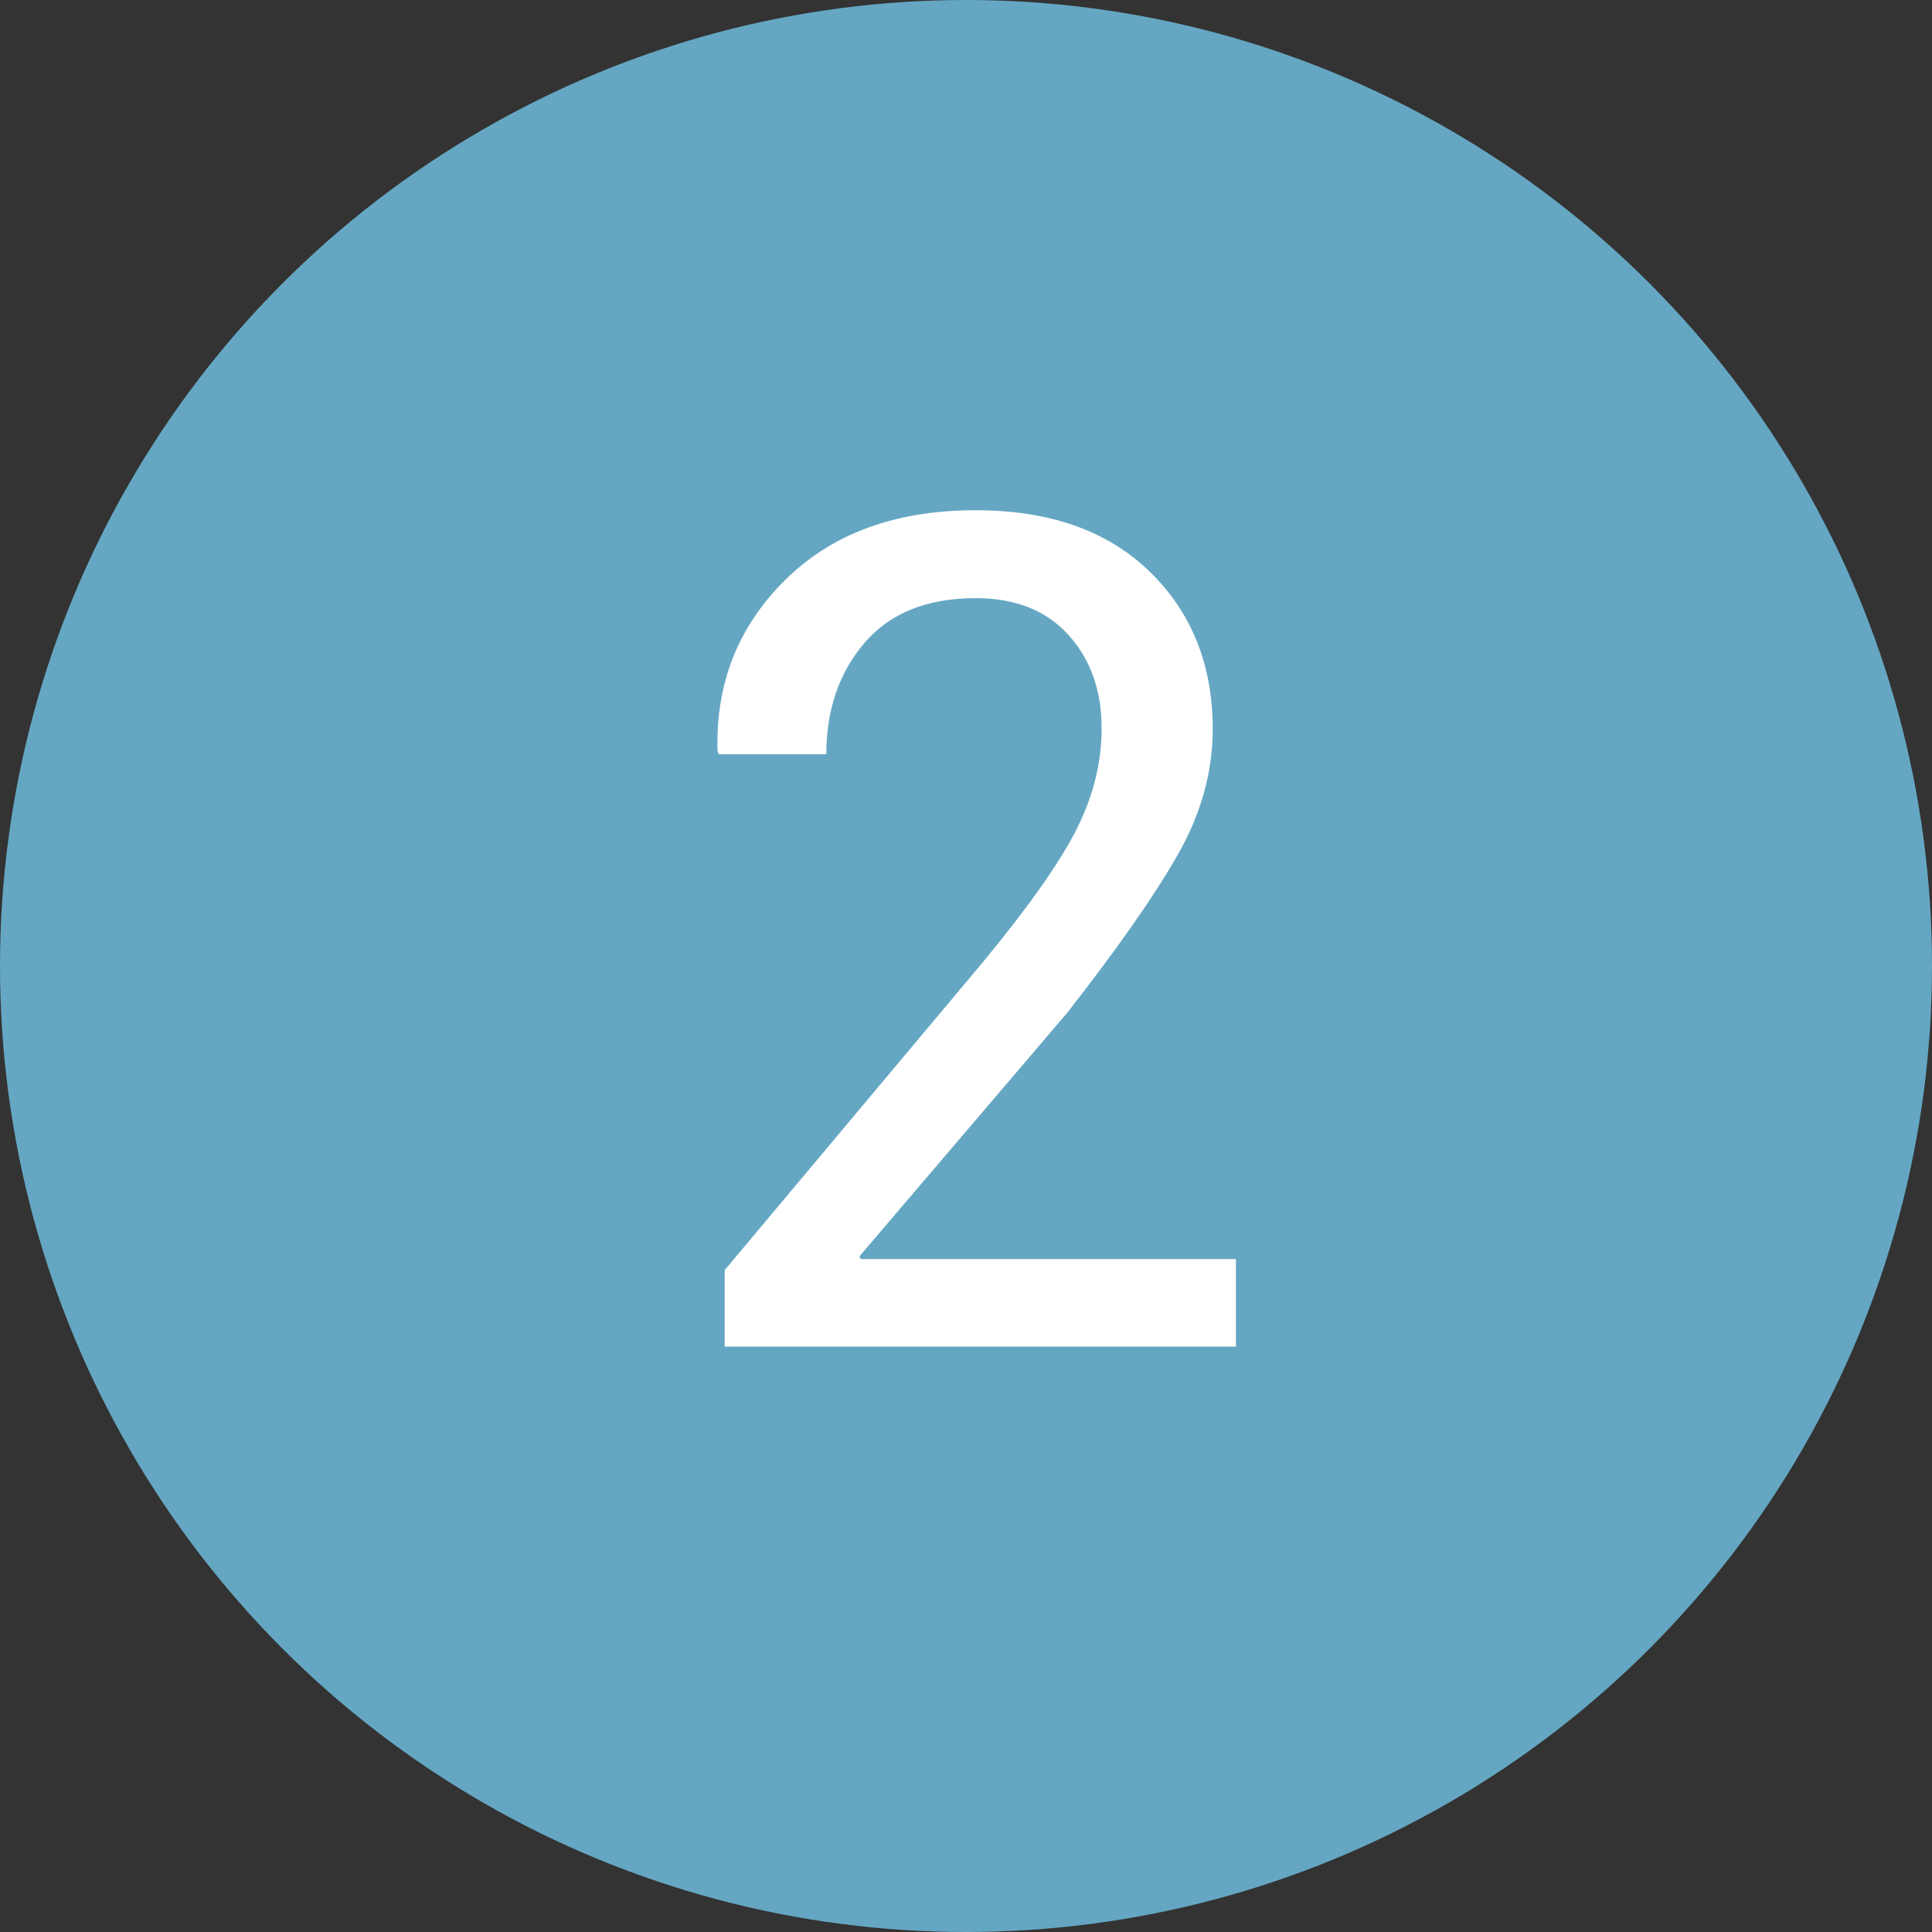
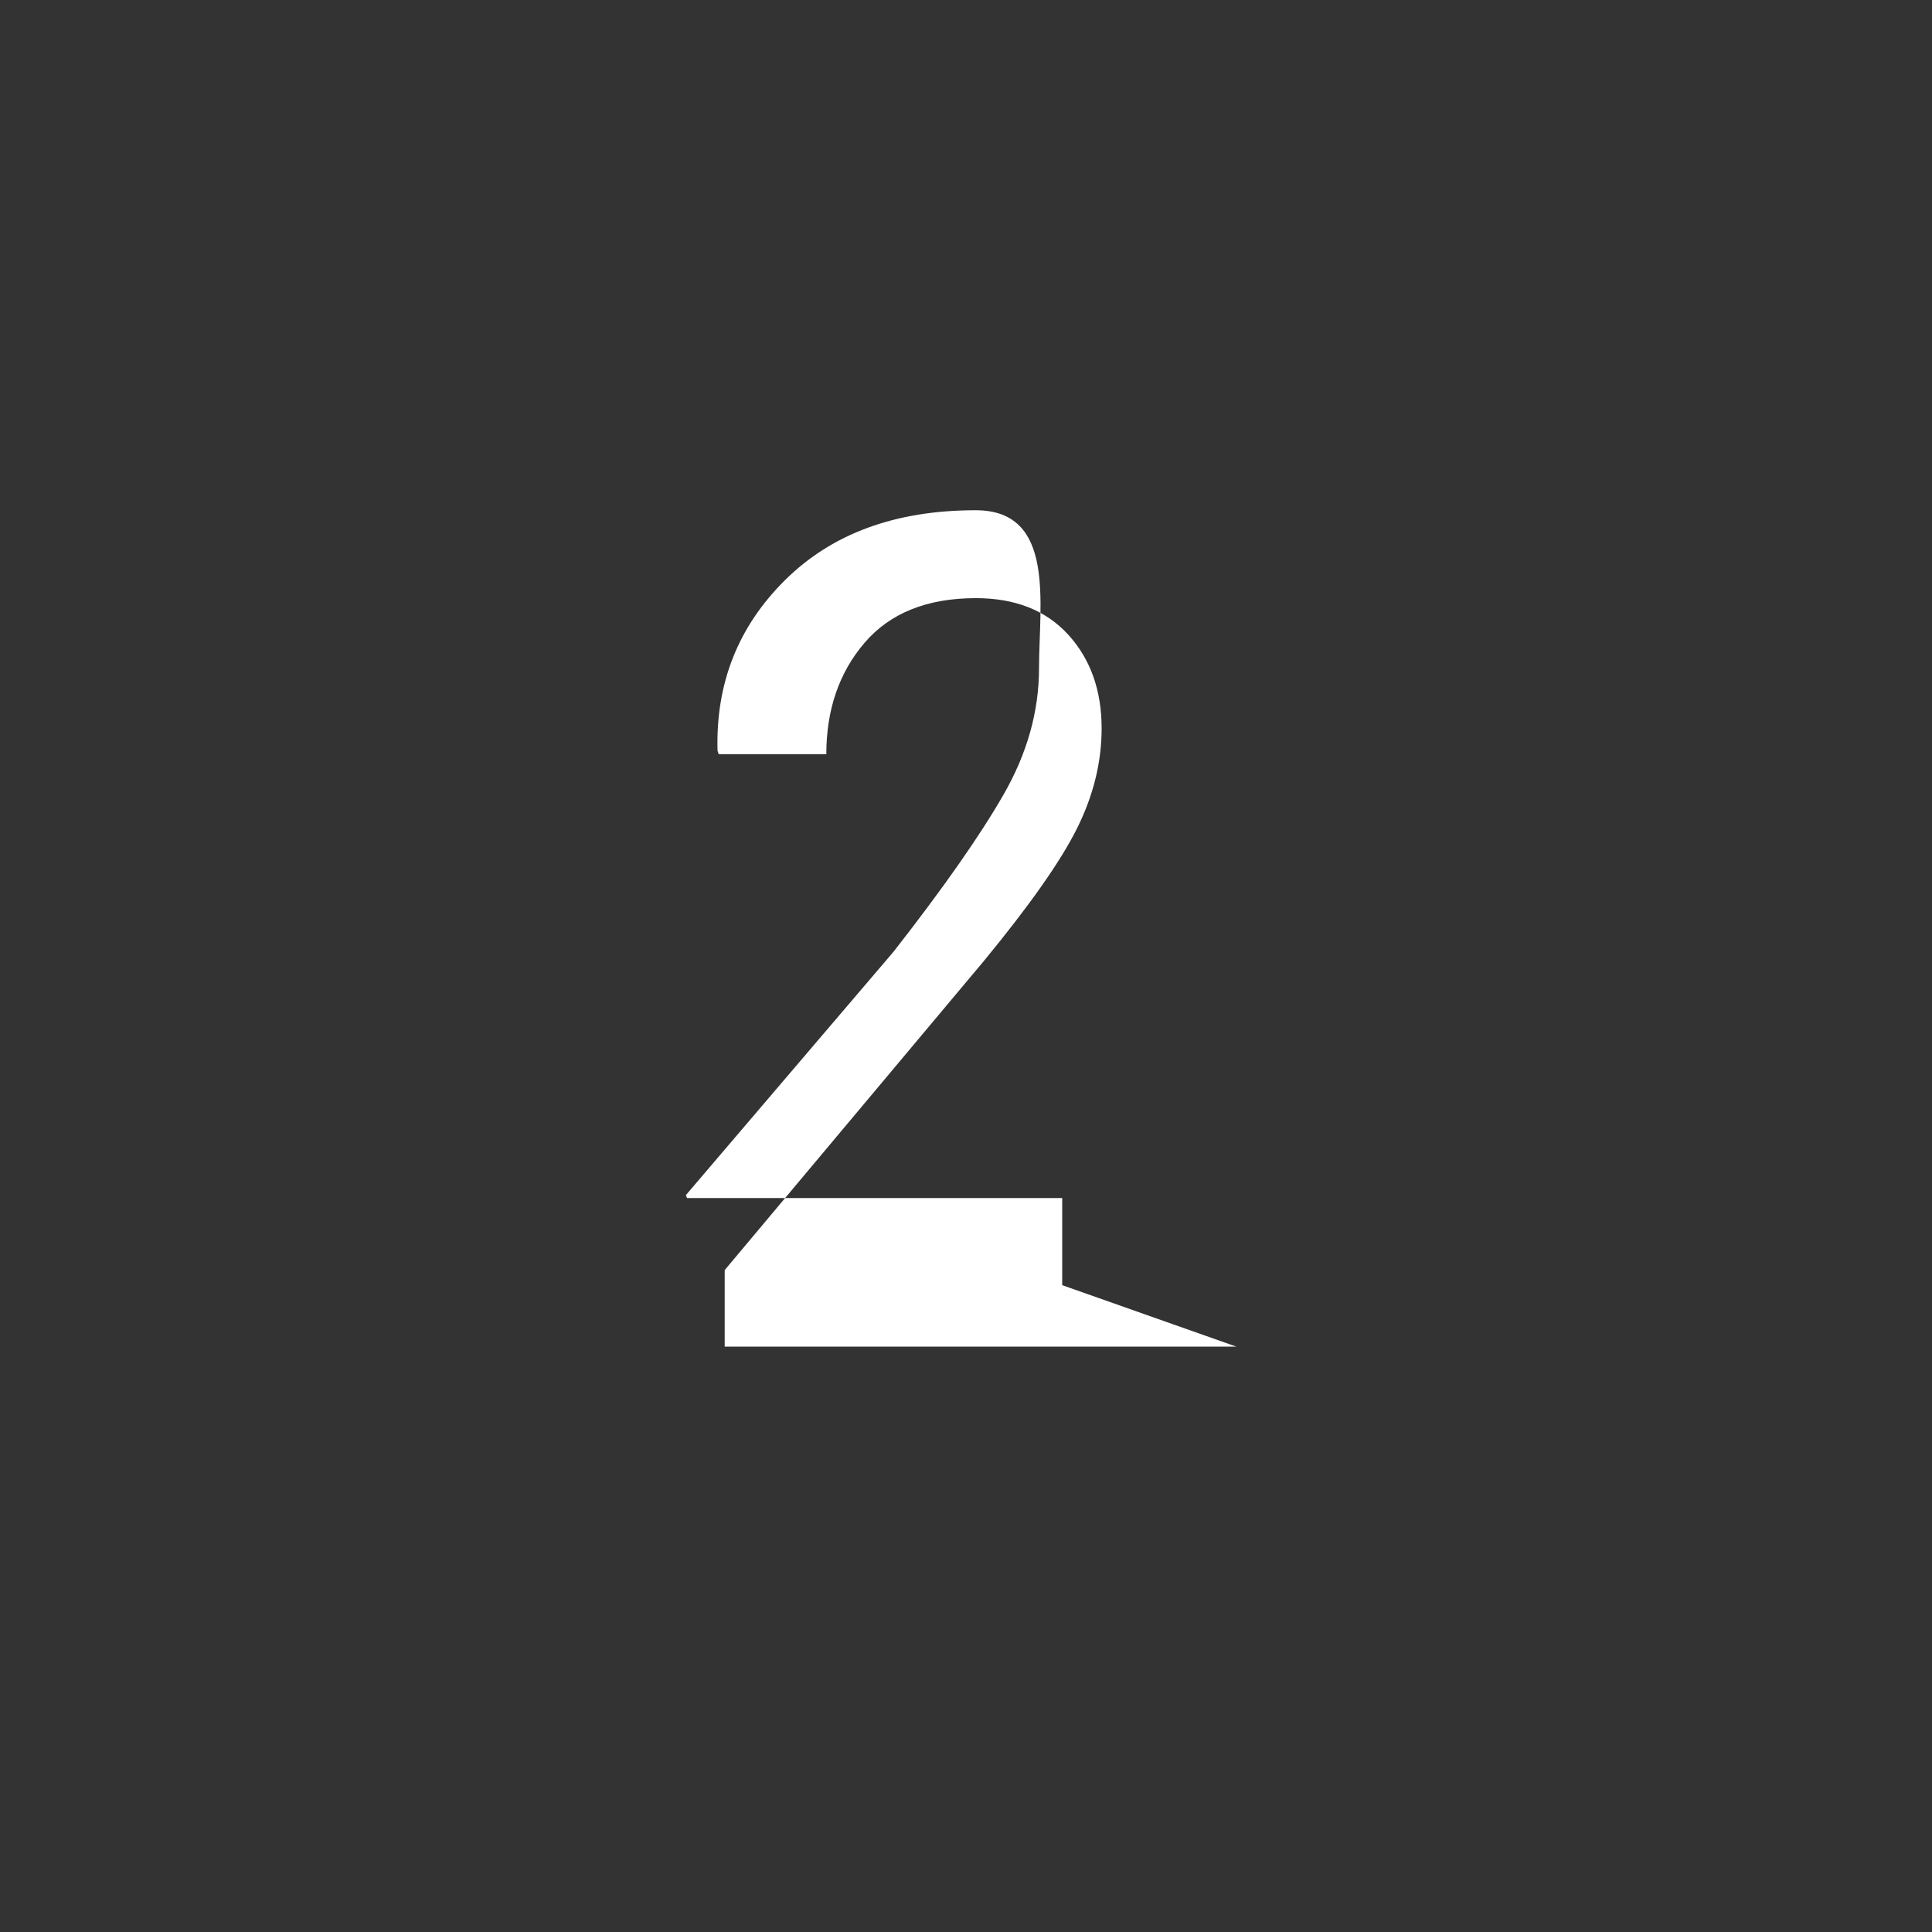
<svg xmlns="http://www.w3.org/2000/svg" id="Layer_2" data-name="Layer 2" viewBox="0 0 100 100">
  <rect x="0" y="0" width="100" height="100" fill="#333333" stroke="none" />
  <defs>
    <style>
      .cls-1 {
        fill: #65a7c3;
      }

      .cls-1, .cls-2 {
        stroke-width: 0px;
      }

      .cls-2 {
        fill: #fff;
      }
    </style>
  </defs>
  <g id="Layer_1-2" data-name="Layer 1">
    <g>
-       <circle class="cls-1" cx="50" cy="50" r="50" />
-       <path class="cls-2" d="M63.99,69.7h-26.48v-3.96l13.39-15.97c2.38-2.89,4-5.19,4.85-6.9s1.27-3.43,1.27-5.17c0-1.97-.58-3.59-1.73-4.85s-2.74-1.89-4.78-1.89c-2.52,0-4.44.77-5.76,2.31-1.32,1.54-1.98,3.47-1.98,5.77h-5.57l-.06-.18c-.1-3.48,1.06-6.42,3.49-8.83s5.71-3.62,9.87-3.62c3.81,0,6.81,1.05,8.99,3.16s3.28,4.83,3.28,8.17c0,2.25-.62,4.44-1.86,6.59-1.24,2.15-3.13,4.84-5.67,8.09l-10.75,12.6.06.15h19.42v4.51Z" />
+       <path class="cls-2" d="M63.99,69.7h-26.48v-3.96l13.39-15.97c2.38-2.89,4-5.19,4.85-6.9s1.27-3.43,1.27-5.17c0-1.97-.58-3.59-1.73-4.85s-2.74-1.89-4.78-1.89c-2.52,0-4.44.77-5.76,2.31-1.32,1.54-1.98,3.47-1.98,5.77h-5.57l-.06-.18c-.1-3.48,1.06-6.42,3.49-8.83s5.71-3.62,9.87-3.62s3.28,4.83,3.28,8.17c0,2.25-.62,4.44-1.86,6.59-1.24,2.15-3.13,4.84-5.67,8.09l-10.75,12.6.06.15h19.42v4.51Z" />
    </g>
  </g>
</svg>